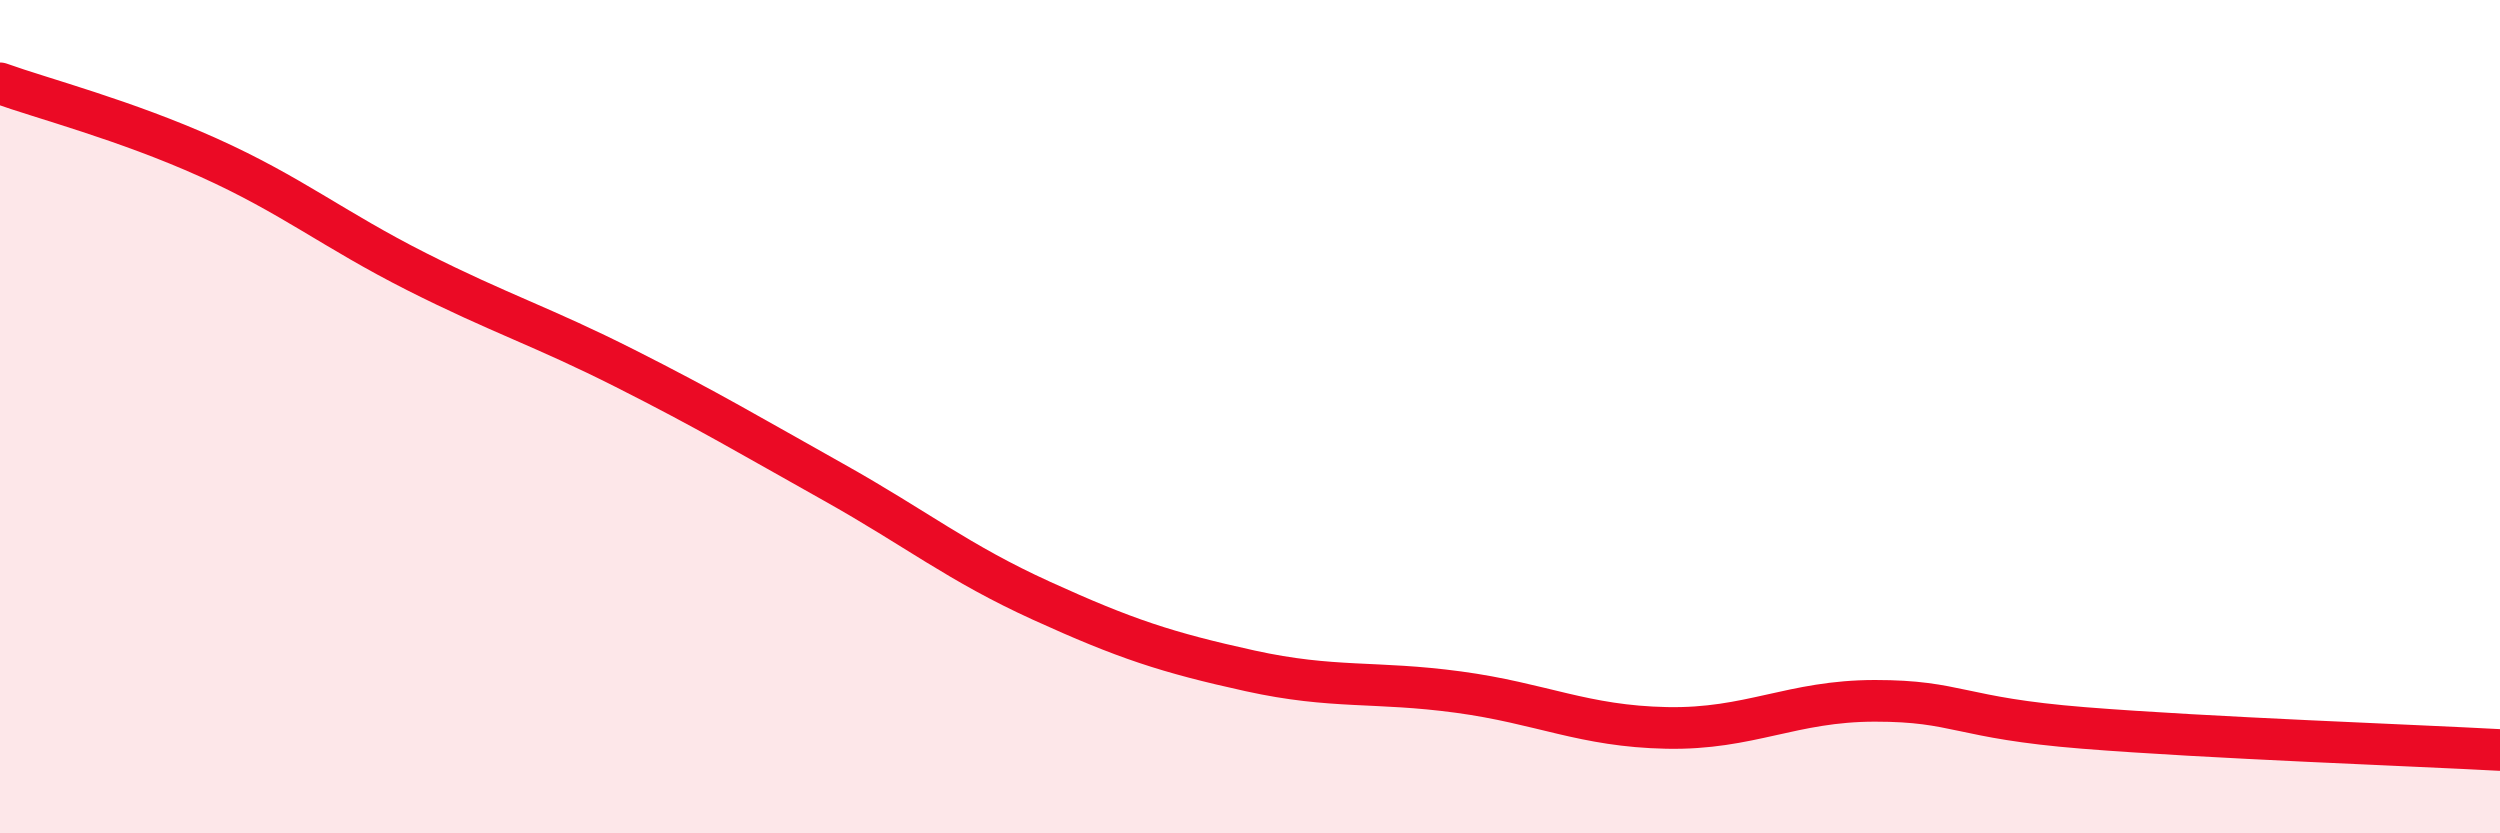
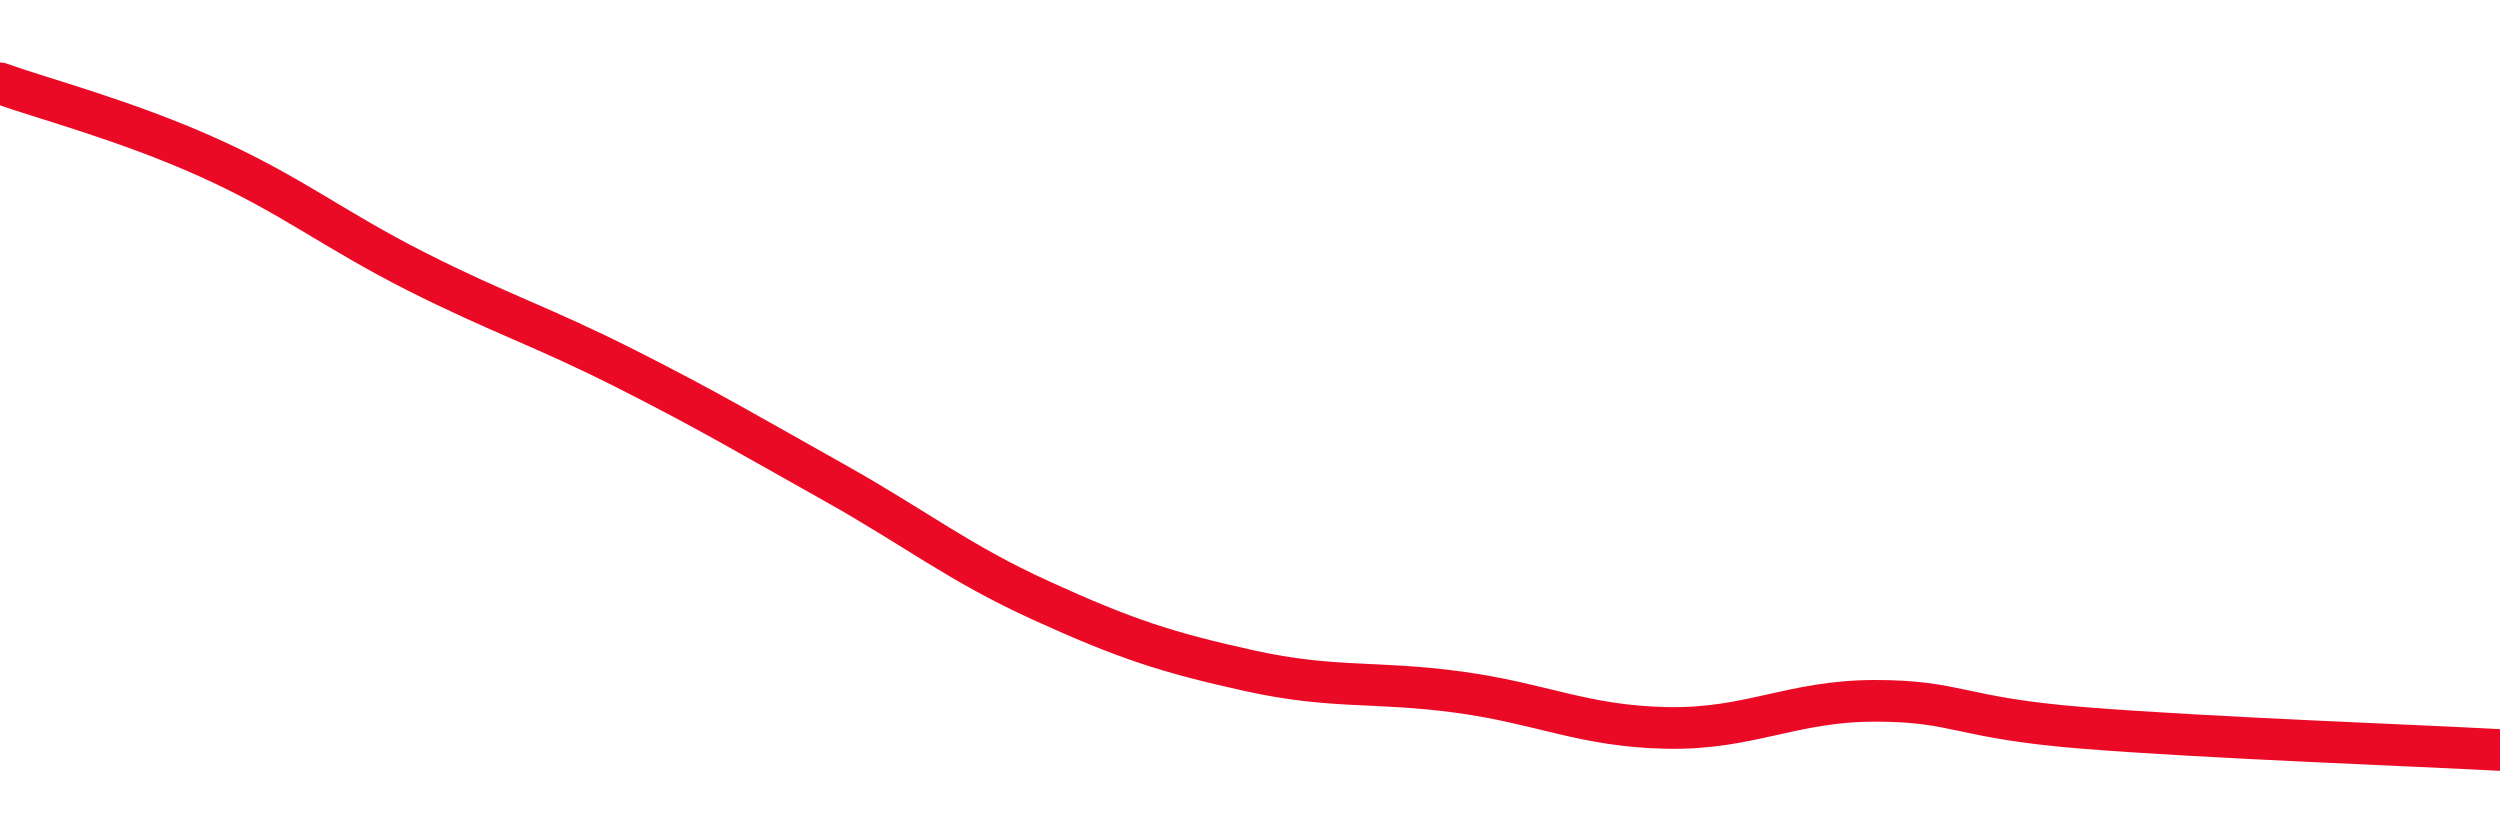
<svg xmlns="http://www.w3.org/2000/svg" width="60" height="20" viewBox="0 0 60 20">
-   <path d="M 0,2 C 1,2.36 3,2.88 5,3.78 C 7,4.68 8,5.51 10,6.52 C 12,7.53 13,7.83 15,8.84 C 17,9.85 18,10.45 20,11.57 C 22,12.69 23,13.51 25,14.42 C 27,15.33 28,15.66 30,16.1 C 32,16.54 33,16.34 35,16.61 C 37,16.88 38,17.43 40,17.47 C 42,17.51 43,16.82 45,16.82 C 47,16.82 47,17.23 50,17.47 C 53,17.71 58,17.89 60,18L60 20L0 20Z" fill="#EB0A25" opacity="0.1" stroke-linecap="round" stroke-linejoin="round" />
  <path d="M 0,2 C 1,2.36 3,2.88 5,3.78 C 7,4.68 8,5.51 10,6.52 C 12,7.53 13,7.83 15,8.84 C 17,9.85 18,10.45 20,11.57 C 22,12.69 23,13.51 25,14.42 C 27,15.33 28,15.66 30,16.1 C 32,16.54 33,16.34 35,16.61 C 37,16.88 38,17.43 40,17.47 C 42,17.51 43,16.82 45,16.82 C 47,16.82 47,17.23 50,17.47 C 53,17.71 58,17.89 60,18" stroke="#EB0A25" stroke-width="1" fill="none" stroke-linecap="round" stroke-linejoin="round" />
</svg>